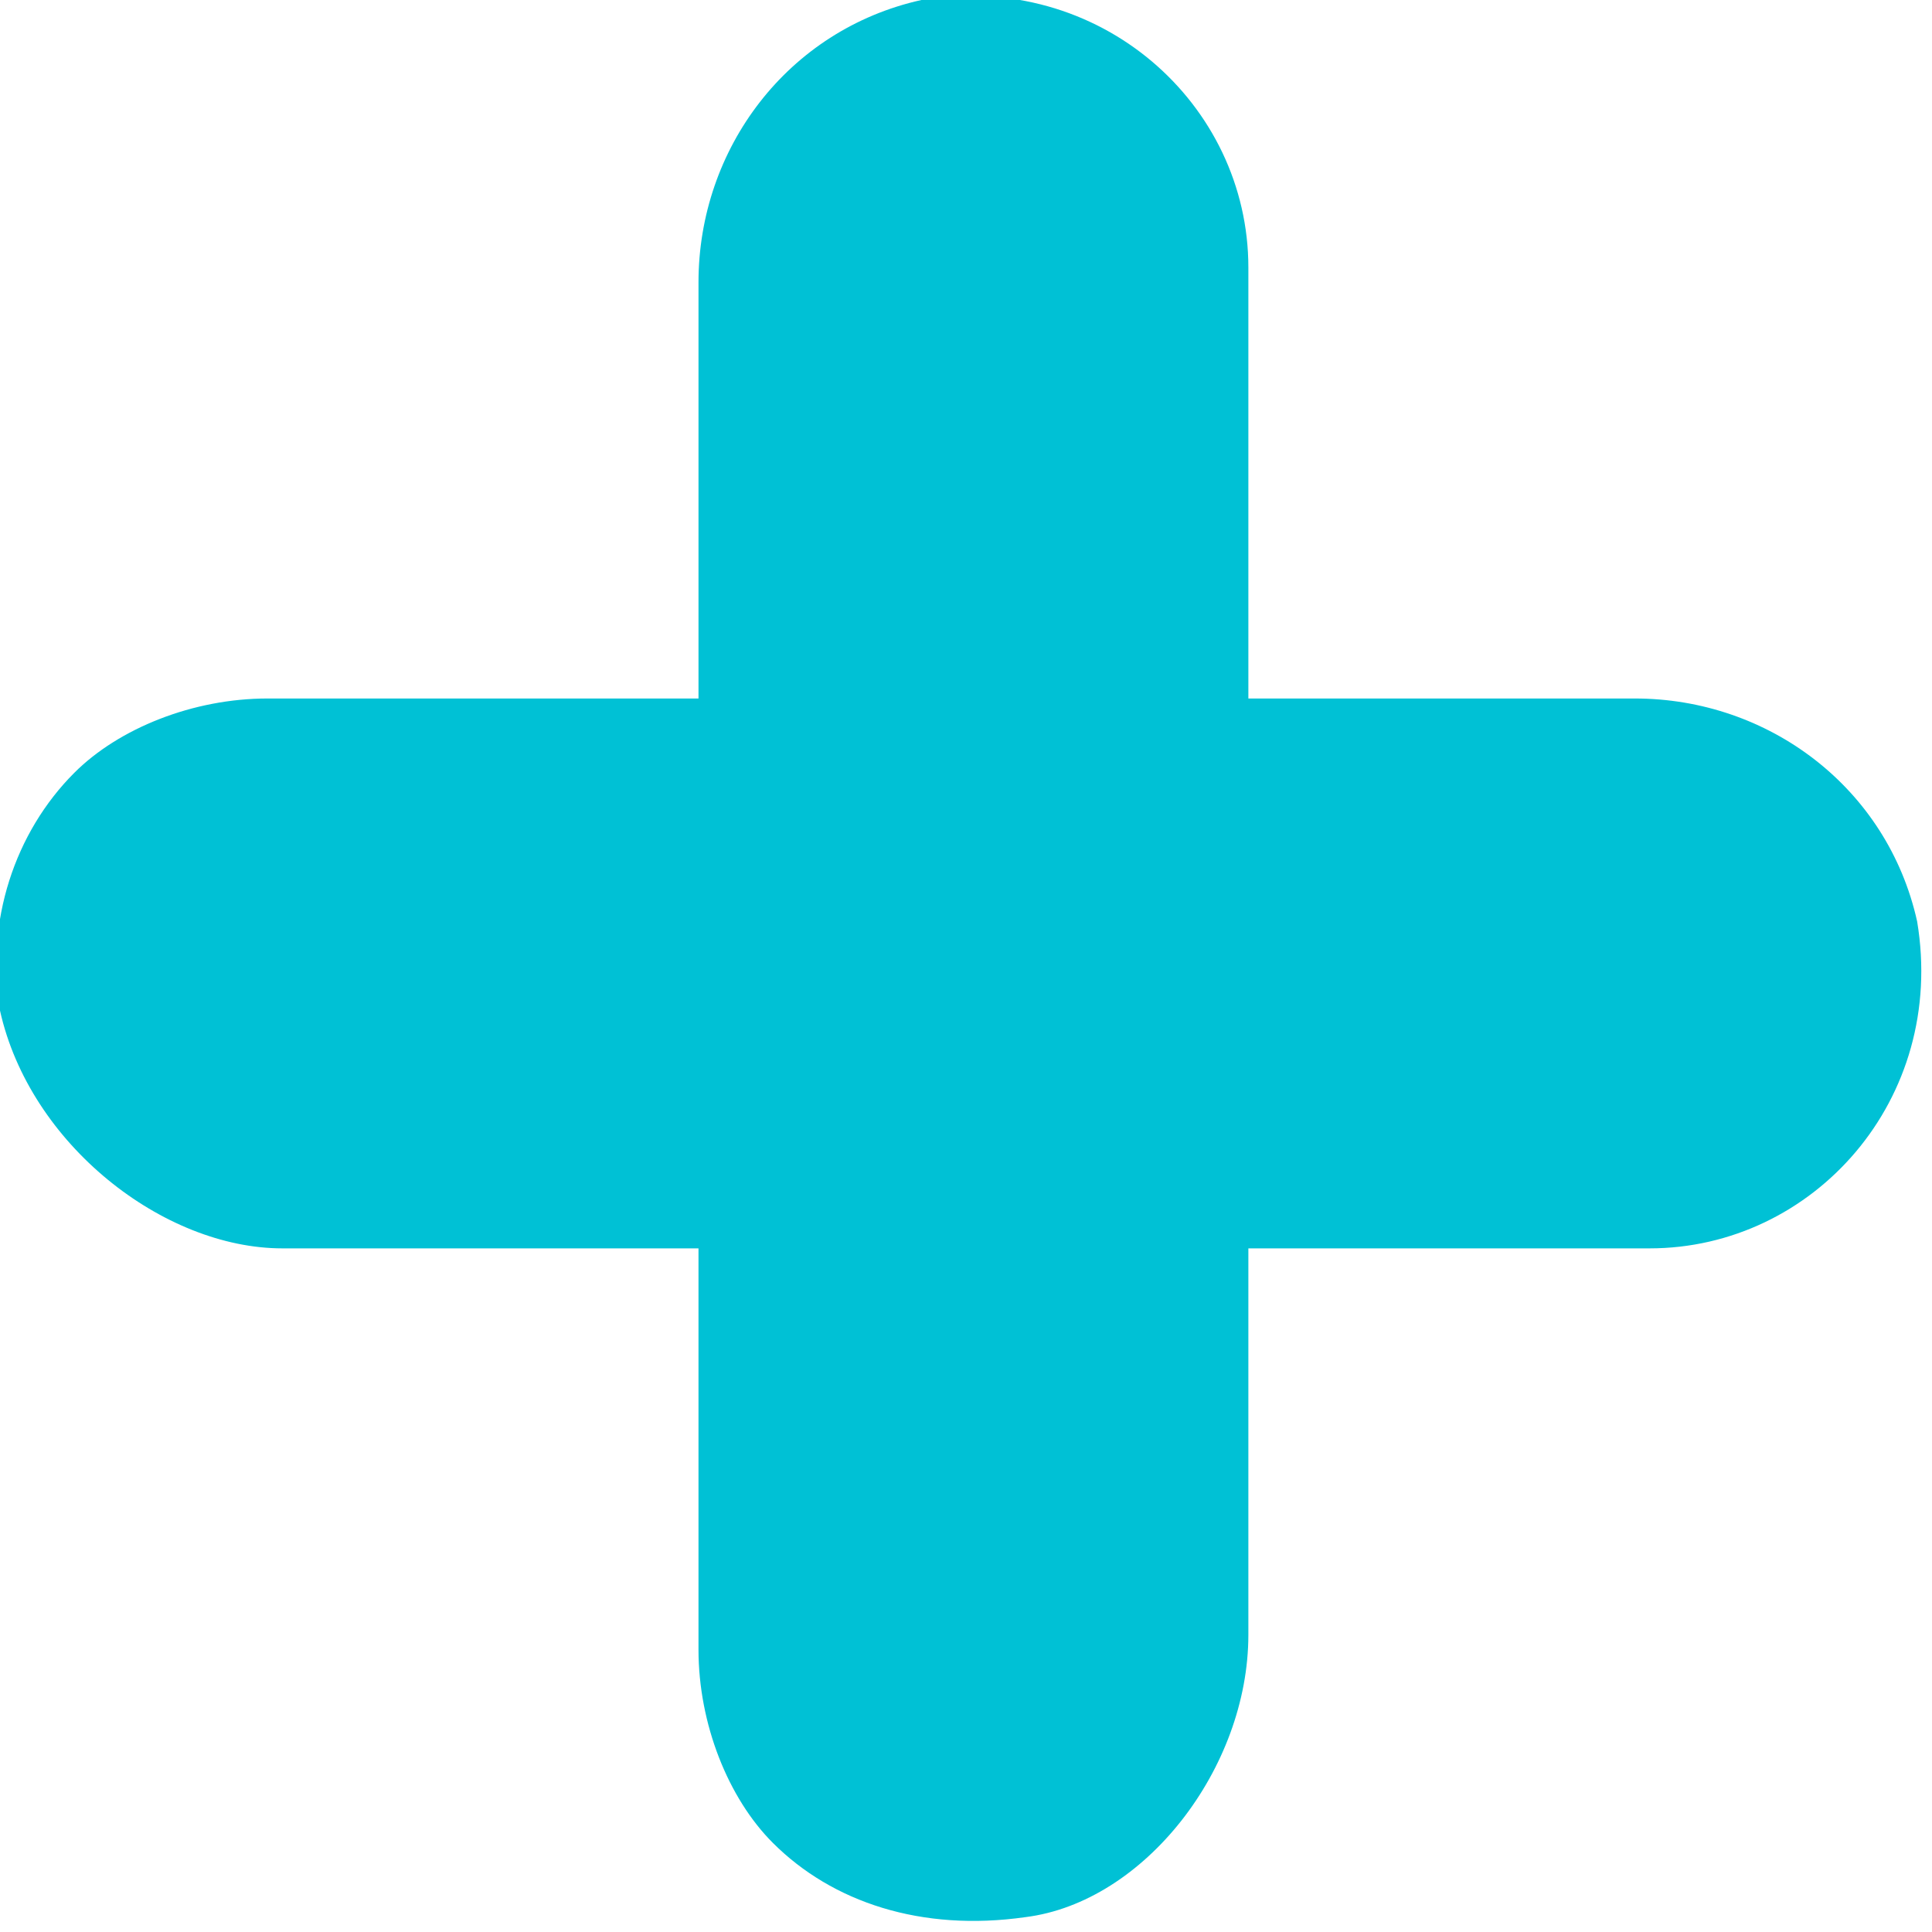
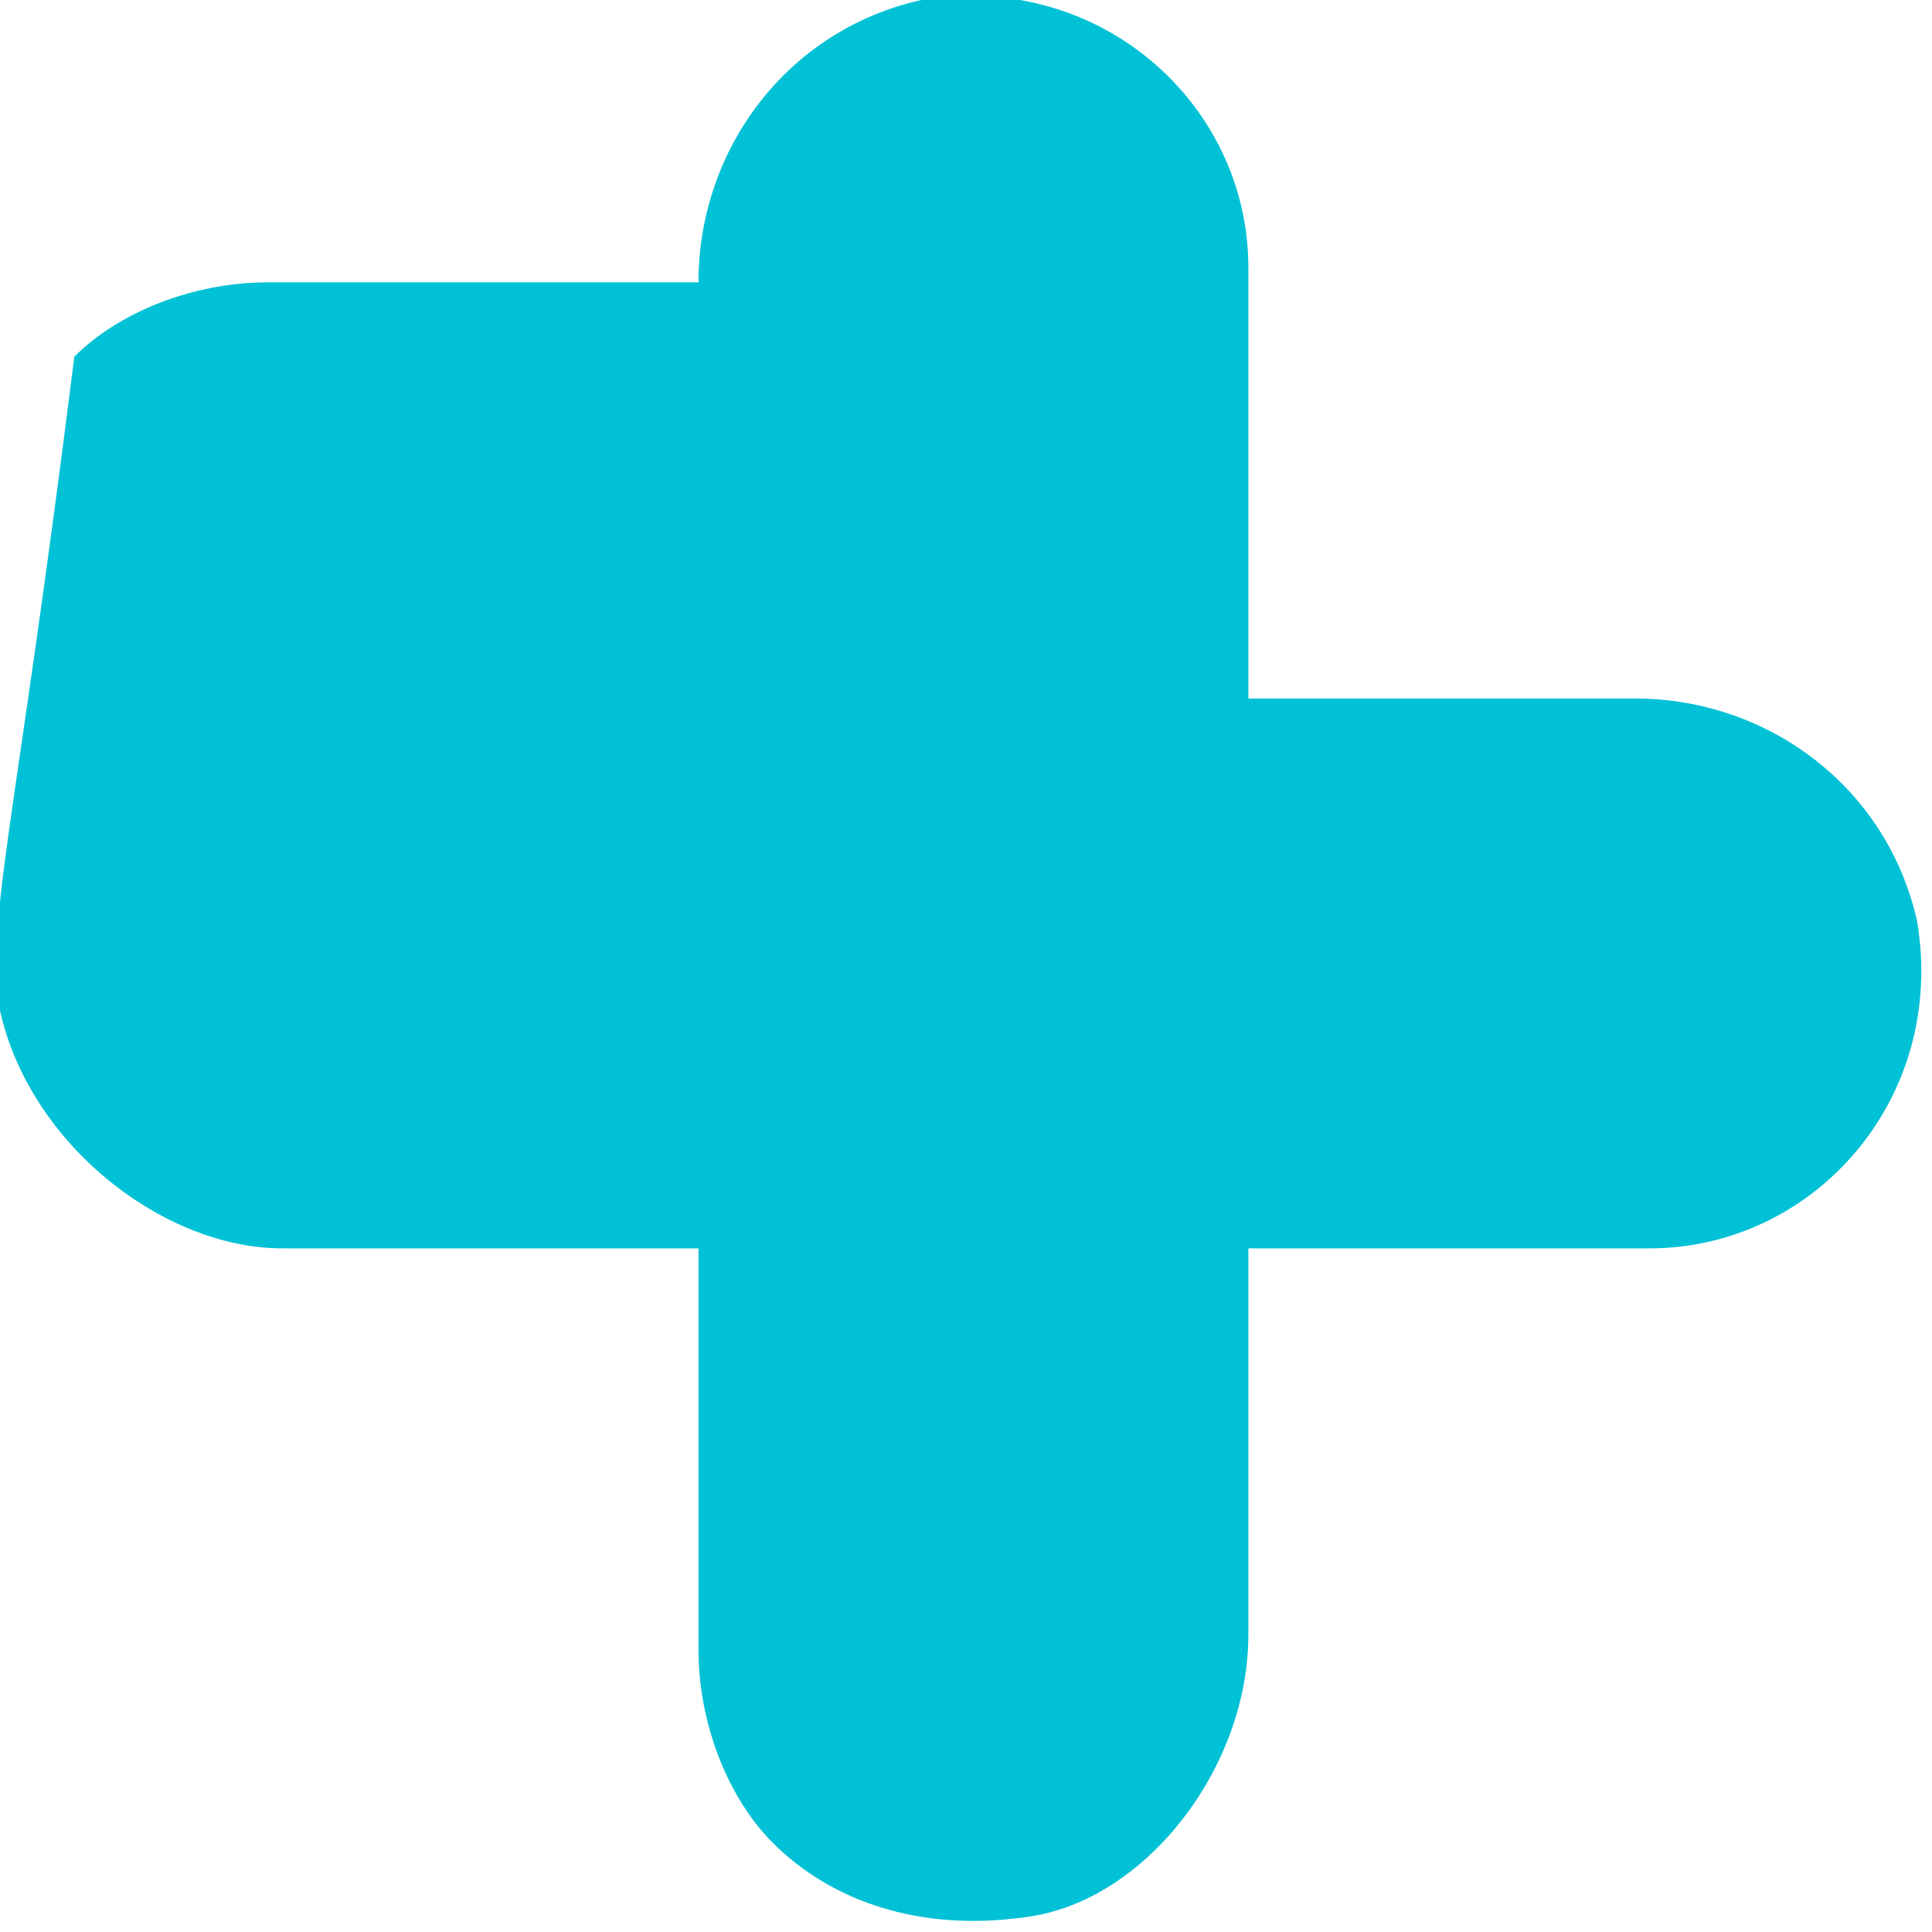
<svg xmlns="http://www.w3.org/2000/svg" version="1.1" x="0px" y="0px" viewBox="0 0 13 13" style="enable-background:new 0 0 13 13;" xml:space="preserve">
-   <path fill="#00C1D5" d="M12.9,6.2c-0.2-0.9-1-1.5-1.9-1.5H8.4V1.8c0-1.1-1-2-2.2-1.8C5.3,0.2,4.7,1,4.7,1.9v2.8H1.8  c-0.5,0-1,0.2-1.3,0.5C0.1,5.6-0.1,6.2,0,6.8c0.2,0.9,1.1,1.6,1.9,1.6h2.8v2.7c0,0.5,0.2,1,0.5,1.3c0.4,0.4,1,0.6,1.7,0.5  c0.8-0.1,1.5-1,1.5-1.9V8.4h2.7C12.2,8.4,13.1,7.4,12.9,6.2z" />
+   <path fill="#00C1D5" d="M12.9,6.2c-0.2-0.9-1-1.5-1.9-1.5H8.4V1.8c0-1.1-1-2-2.2-1.8C5.3,0.2,4.7,1,4.7,1.9H1.8  c-0.5,0-1,0.2-1.3,0.5C0.1,5.6-0.1,6.2,0,6.8c0.2,0.9,1.1,1.6,1.9,1.6h2.8v2.7c0,0.5,0.2,1,0.5,1.3c0.4,0.4,1,0.6,1.7,0.5  c0.8-0.1,1.5-1,1.5-1.9V8.4h2.7C12.2,8.4,13.1,7.4,12.9,6.2z" />
</svg>